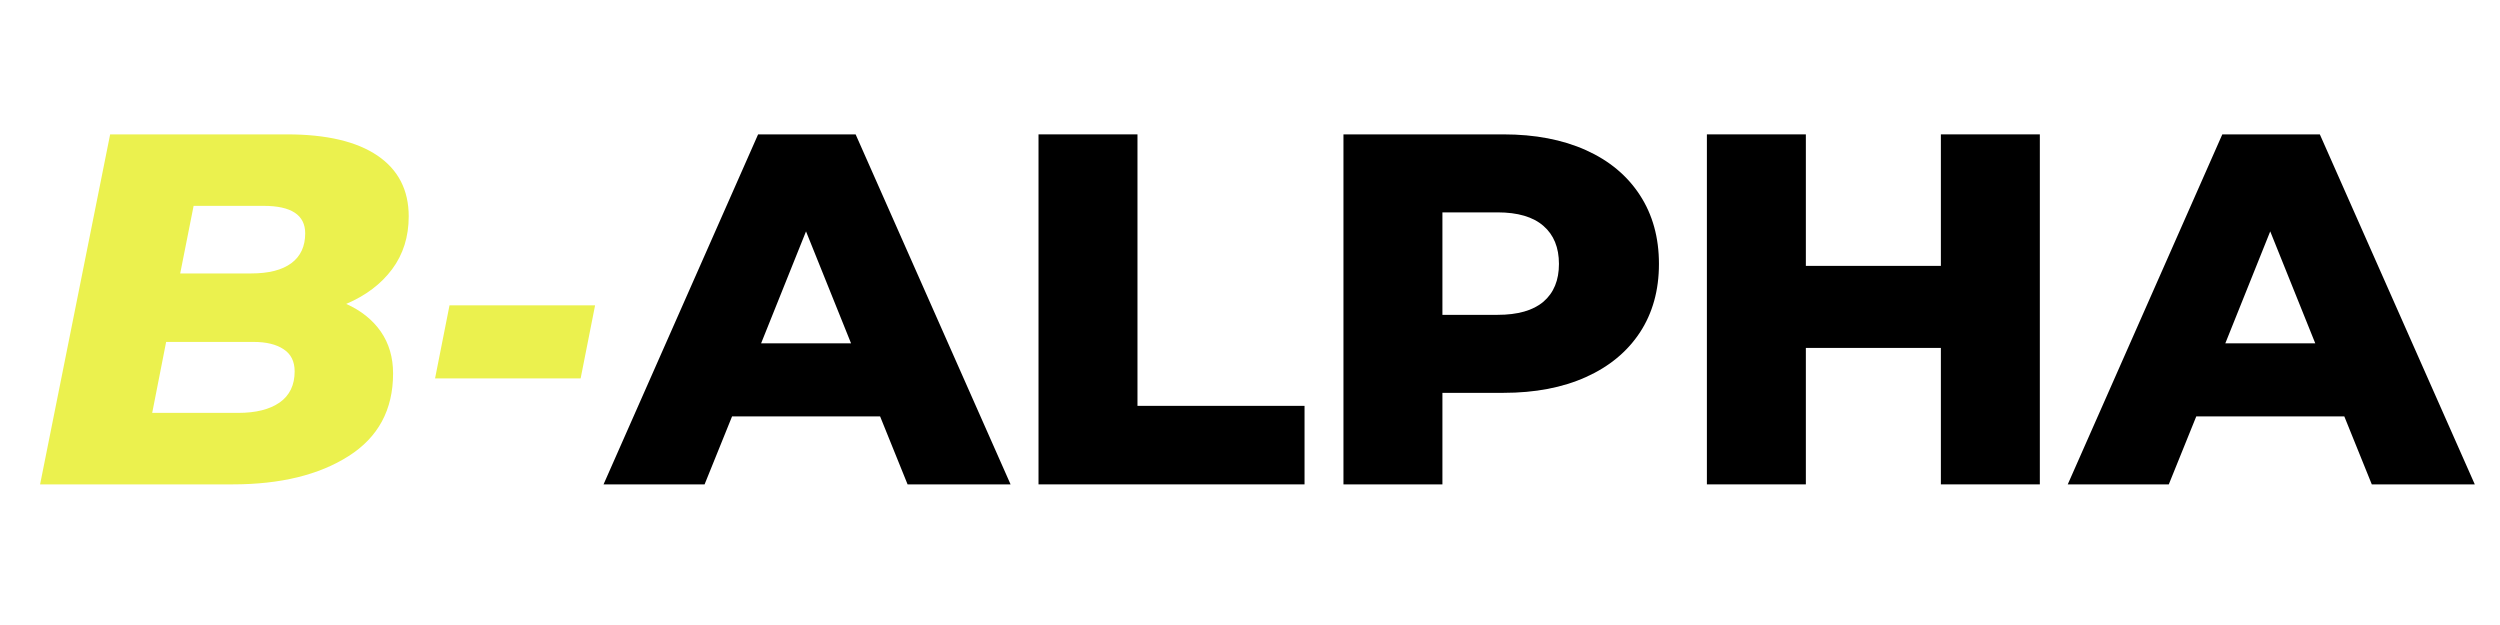
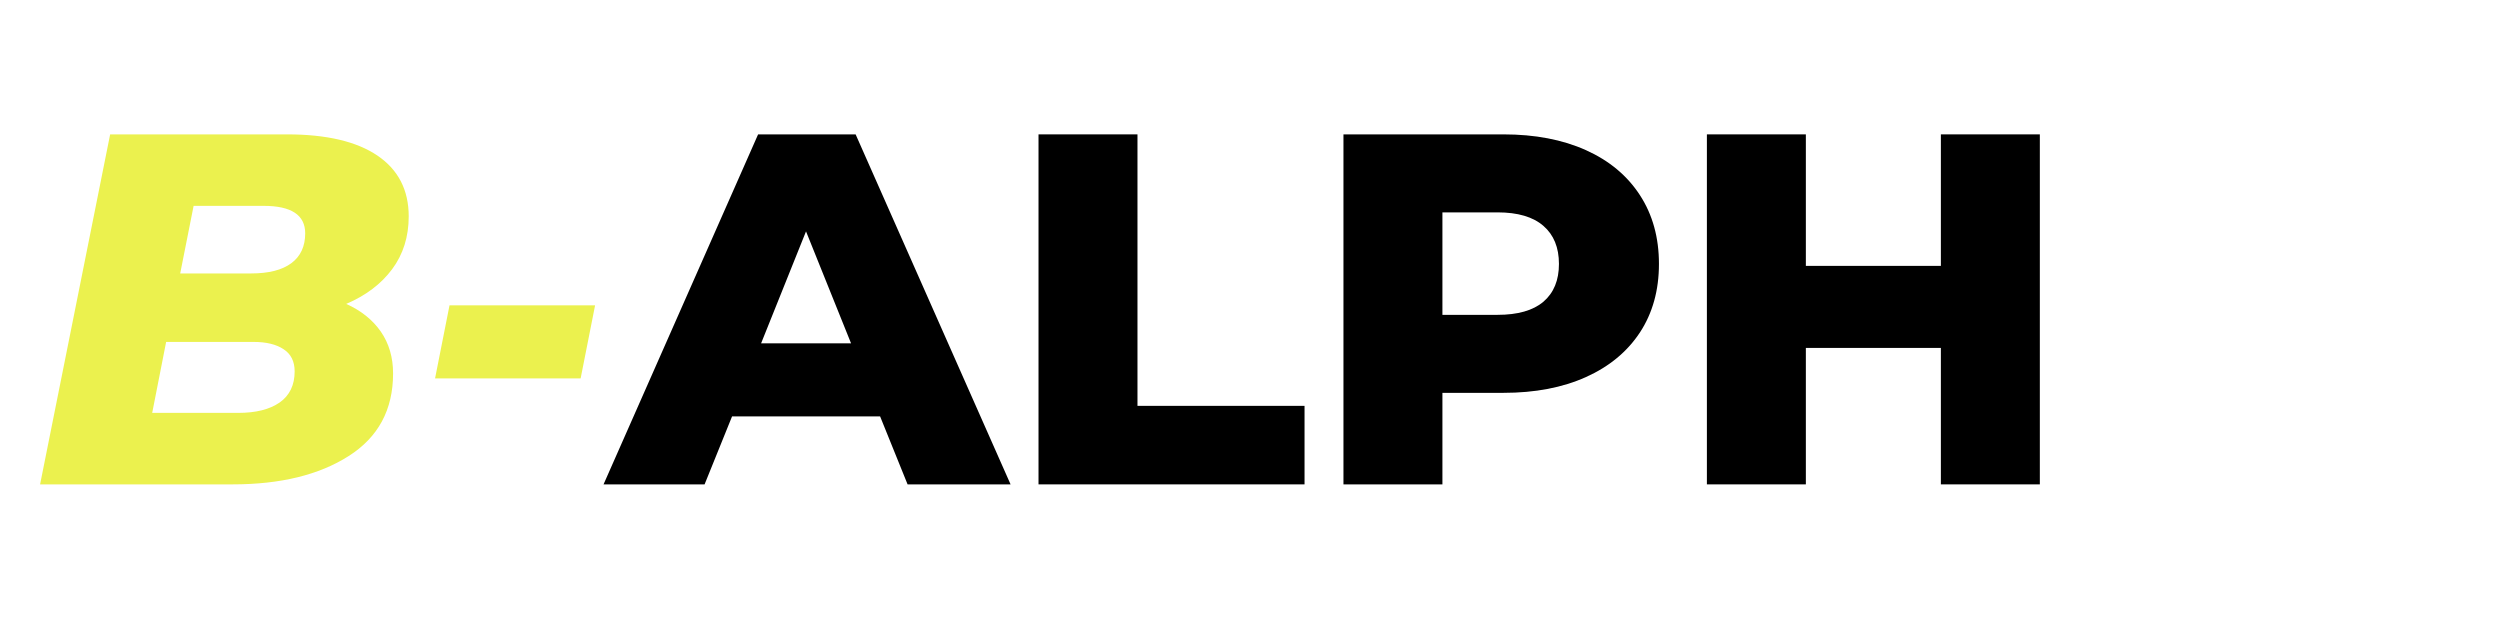
<svg xmlns="http://www.w3.org/2000/svg" version="1.2" preserveAspectRatio="xMidYMid meet" height="100" viewBox="0 0 300 75" zoomAndPan="magnify" width="400">
  <defs />
  <g id="c179c3fd5c">
    <g style="fill:#ebf14e;fill-opacity:1;">
      <g transform="translate(3.858, 58.125)">
        <path d="M 37.688 -21.656 C 39.477 -20.852 40.863 -19.742 41.844 -18.328 C 42.82 -16.91 43.312 -15.238 43.312 -13.312 C 43.312 -8.957 41.531 -5.648 37.969 -3.391 C 34.414 -1.129 29.781 0 24.062 0 L 0.953 0 L 9.359 -42 L 30.594 -42 C 35.32 -42 38.938 -41.148 41.438 -39.453 C 43.938 -37.754 45.188 -35.32 45.188 -32.156 C 45.188 -29.719 44.523 -27.609 43.203 -25.828 C 41.879 -24.047 40.039 -22.656 37.688 -21.656 Z M 19.375 -33.422 L 17.766 -25.312 L 26.281 -25.312 C 28.395 -25.312 30.004 -25.723 31.109 -26.547 C 32.211 -27.367 32.766 -28.562 32.766 -30.125 C 32.766 -32.32 31.102 -33.422 27.781 -33.422 Z M 24.719 -8.578 C 26.844 -8.578 28.504 -8.992 29.703 -9.828 C 30.898 -10.672 31.5 -11.914 31.5 -13.562 C 31.5 -14.758 31.055 -15.645 30.172 -16.219 C 29.297 -16.801 28.098 -17.094 26.578 -17.094 L 16.078 -17.094 L 14.406 -8.578 Z M 24.719 -8.578" style="stroke:none" />
      </g>
    </g>
    <g style="fill:#ebf14e;fill-opacity:1;">
      <g transform="translate(49.989, 58.125)">
        <path d="M 3.953 -21.484 L 21.422 -21.484 L 19.688 -12.719 L 2.219 -12.719 Z M 3.953 -21.484" style="stroke:none" />
      </g>
    </g>
    <g style="fill:#000000;fill-opacity:1;">
      <g transform="translate(73.269, 58.125)">
        <path d="M 32.344 -8.156 L 14.578 -8.156 L 11.281 0 L -0.844 0 L 17.703 -42 L 29.406 -42 L 48 0 L 35.641 0 Z M 28.859 -16.922 L 23.453 -30.359 L 18.062 -16.922 Z M 28.859 -16.922" style="stroke:none" />
      </g>
    </g>
    <g style="fill:#000000;fill-opacity:1;">
      <g transform="translate(120.419, 58.125)">
        <path d="M 4.203 -42 L 16.078 -42 L 16.078 -9.422 L 36.125 -9.422 L 36.125 0 L 4.203 0 Z M 4.203 -42" style="stroke:none" />
      </g>
    </g>
    <g style="fill:#000000;fill-opacity:1;">
      <g transform="translate(157.012, 58.125)">
        <path d="M 23.406 -42 C 27.195 -42 30.492 -41.367 33.297 -40.109 C 36.098 -38.848 38.258 -37.047 39.781 -34.703 C 41.301 -32.367 42.062 -29.617 42.062 -26.453 C 42.062 -23.297 41.301 -20.555 39.781 -18.234 C 38.258 -15.922 36.098 -14.133 33.297 -12.875 C 30.492 -11.613 27.195 -10.984 23.406 -10.984 L 16.078 -10.984 L 16.078 0 L 4.203 0 L 4.203 -42 Z M 22.688 -20.344 C 25.125 -20.344 26.961 -20.867 28.203 -21.922 C 29.441 -22.984 30.062 -24.492 30.062 -26.453 C 30.062 -28.422 29.441 -29.941 28.203 -31.016 C 26.961 -32.098 25.125 -32.641 22.688 -32.641 L 16.078 -32.641 L 16.078 -20.344 Z M 22.688 -20.344" style="stroke:none" />
      </g>
    </g>
    <g style="fill:#000000;fill-opacity:1;">
      <g transform="translate(200.624, 58.125)">
        <path d="M 44.156 -42 L 44.156 0 L 32.281 0 L 32.281 -16.375 L 16.078 -16.375 L 16.078 0 L 4.203 0 L 4.203 -42 L 16.078 -42 L 16.078 -26.219 L 32.281 -26.219 L 32.281 -42 Z M 44.156 -42" style="stroke:none" />
      </g>
    </g>
    <g style="fill:#000000;fill-opacity:1;">
      <g transform="translate(248.974, 58.125)">
-         <path d="M 32.344 -8.156 L 14.578 -8.156 L 11.281 0 L -0.844 0 L 17.703 -42 L 29.406 -42 L 48 0 L 35.641 0 Z M 28.859 -16.922 L 23.453 -30.359 L 18.062 -16.922 Z M 28.859 -16.922" style="stroke:none" />
-       </g>
+         </g>
    </g>
  </g>
</svg>